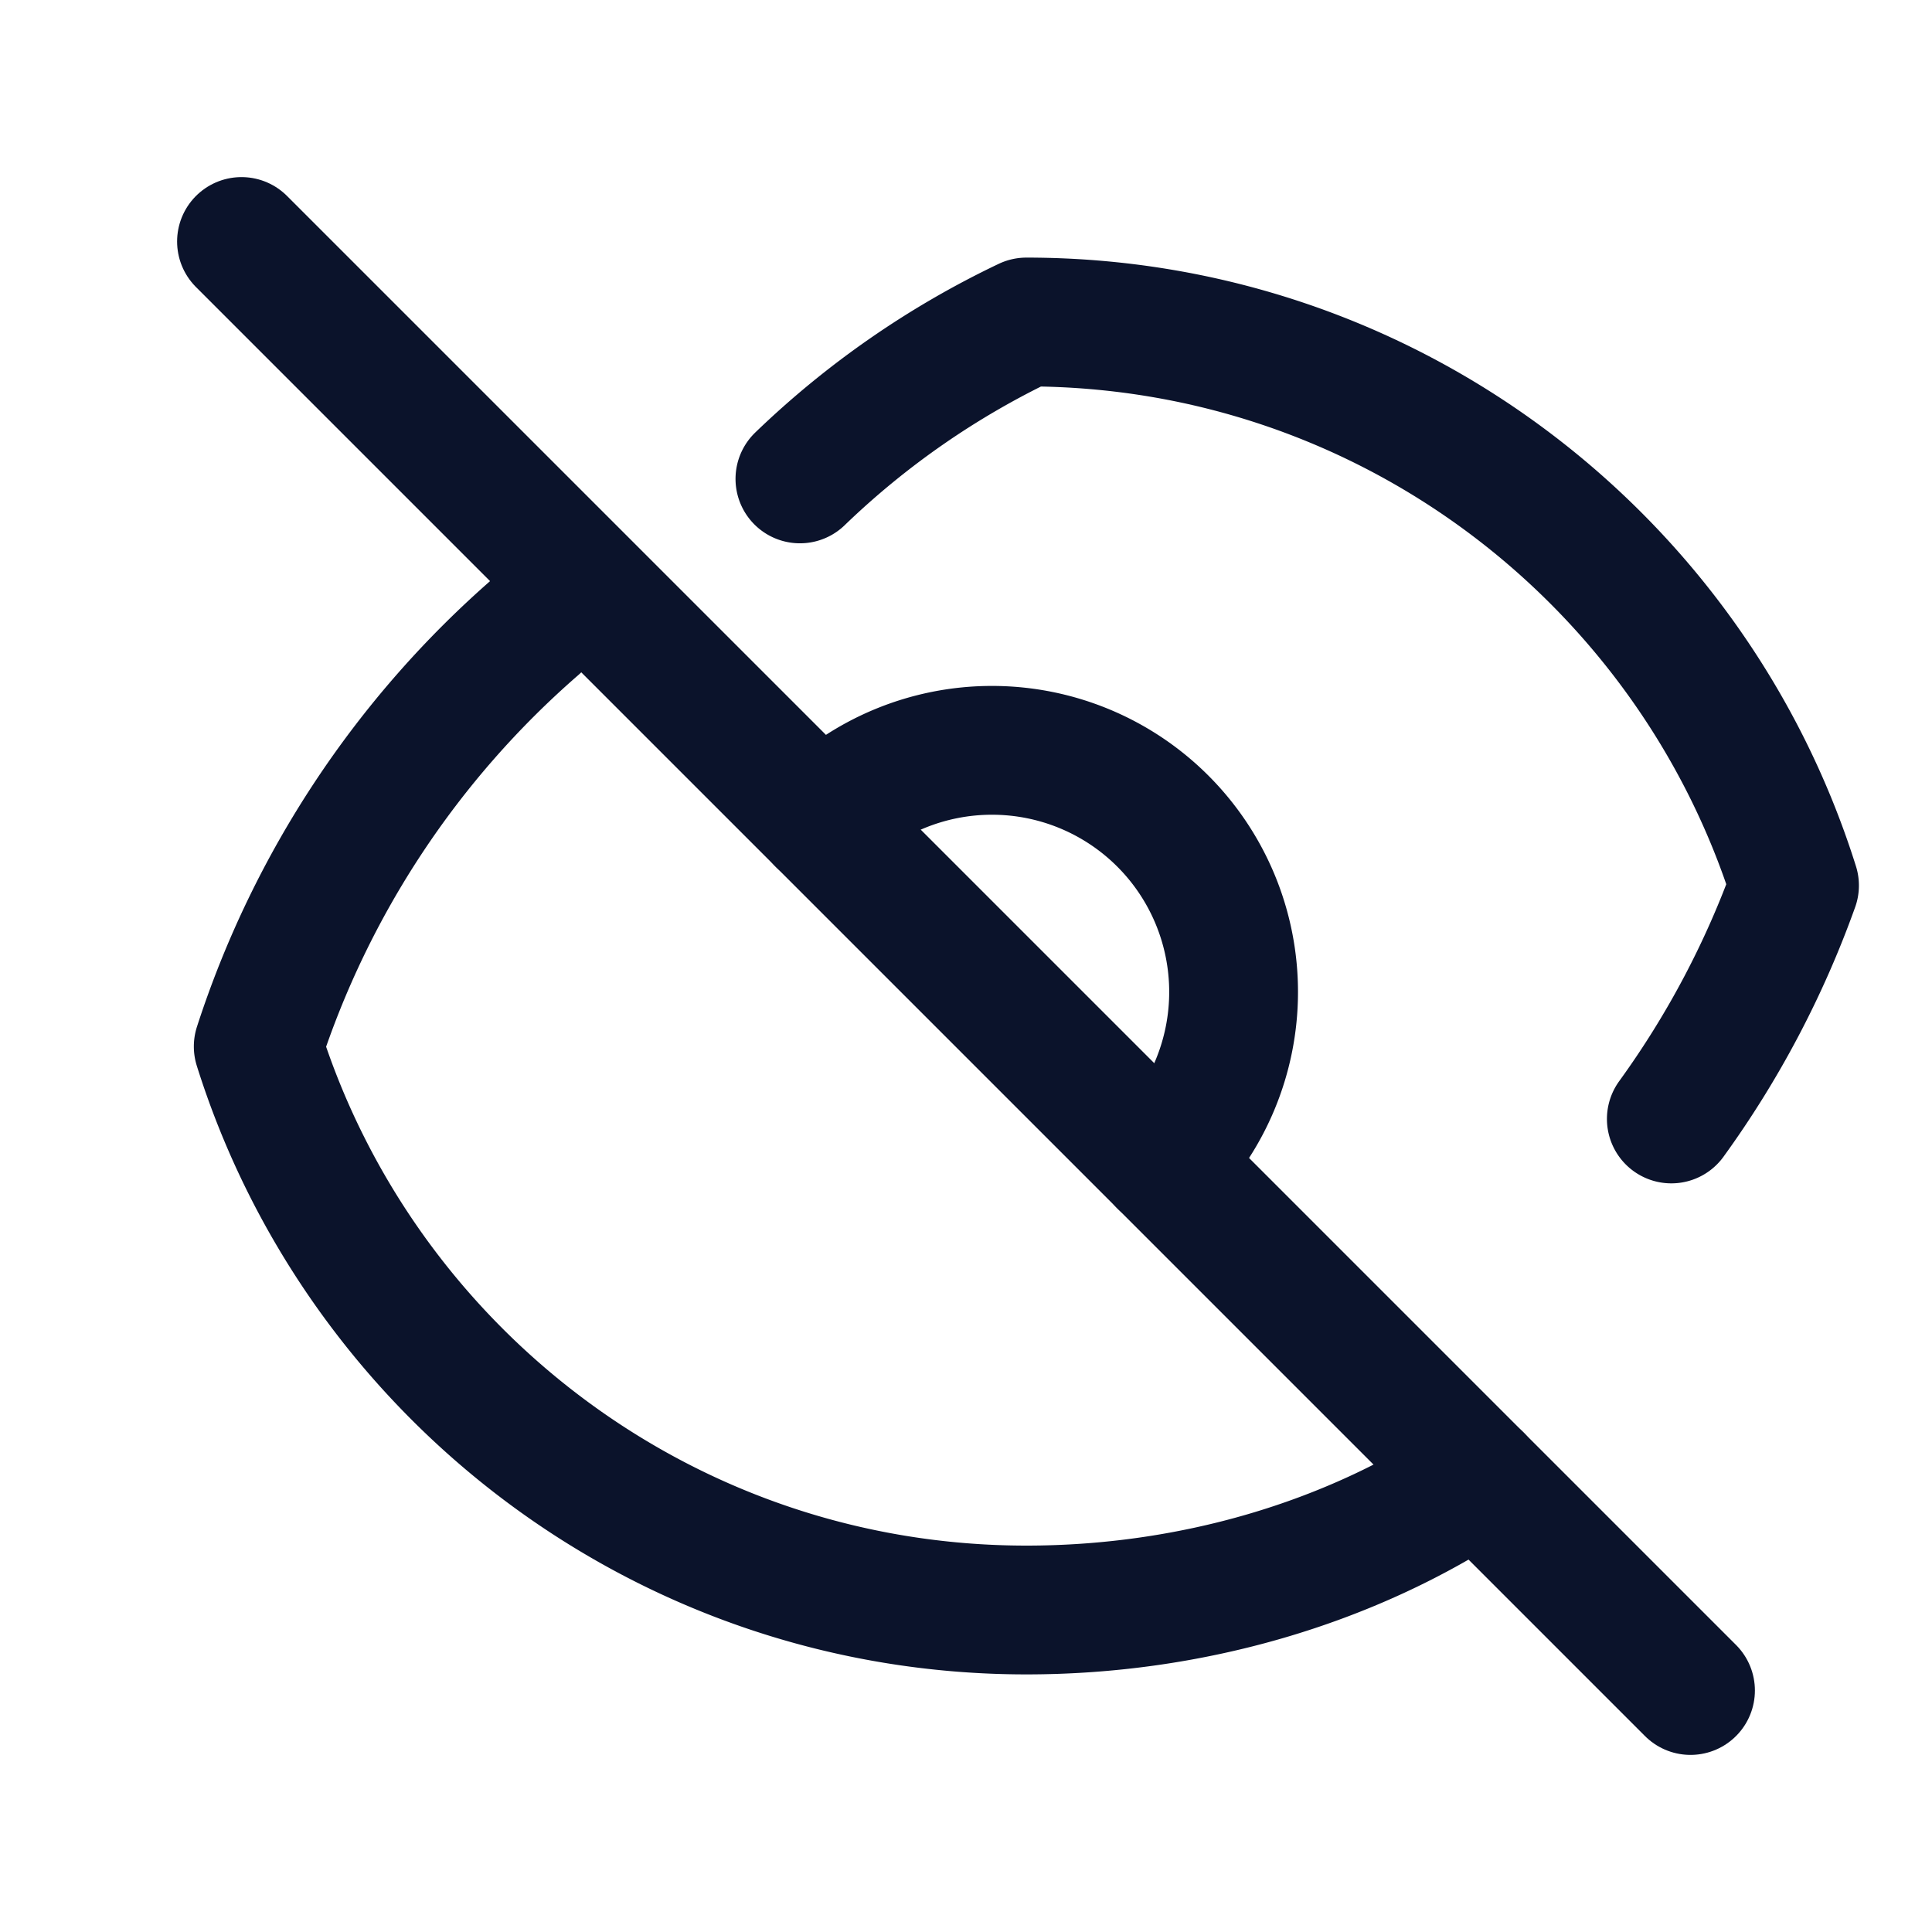
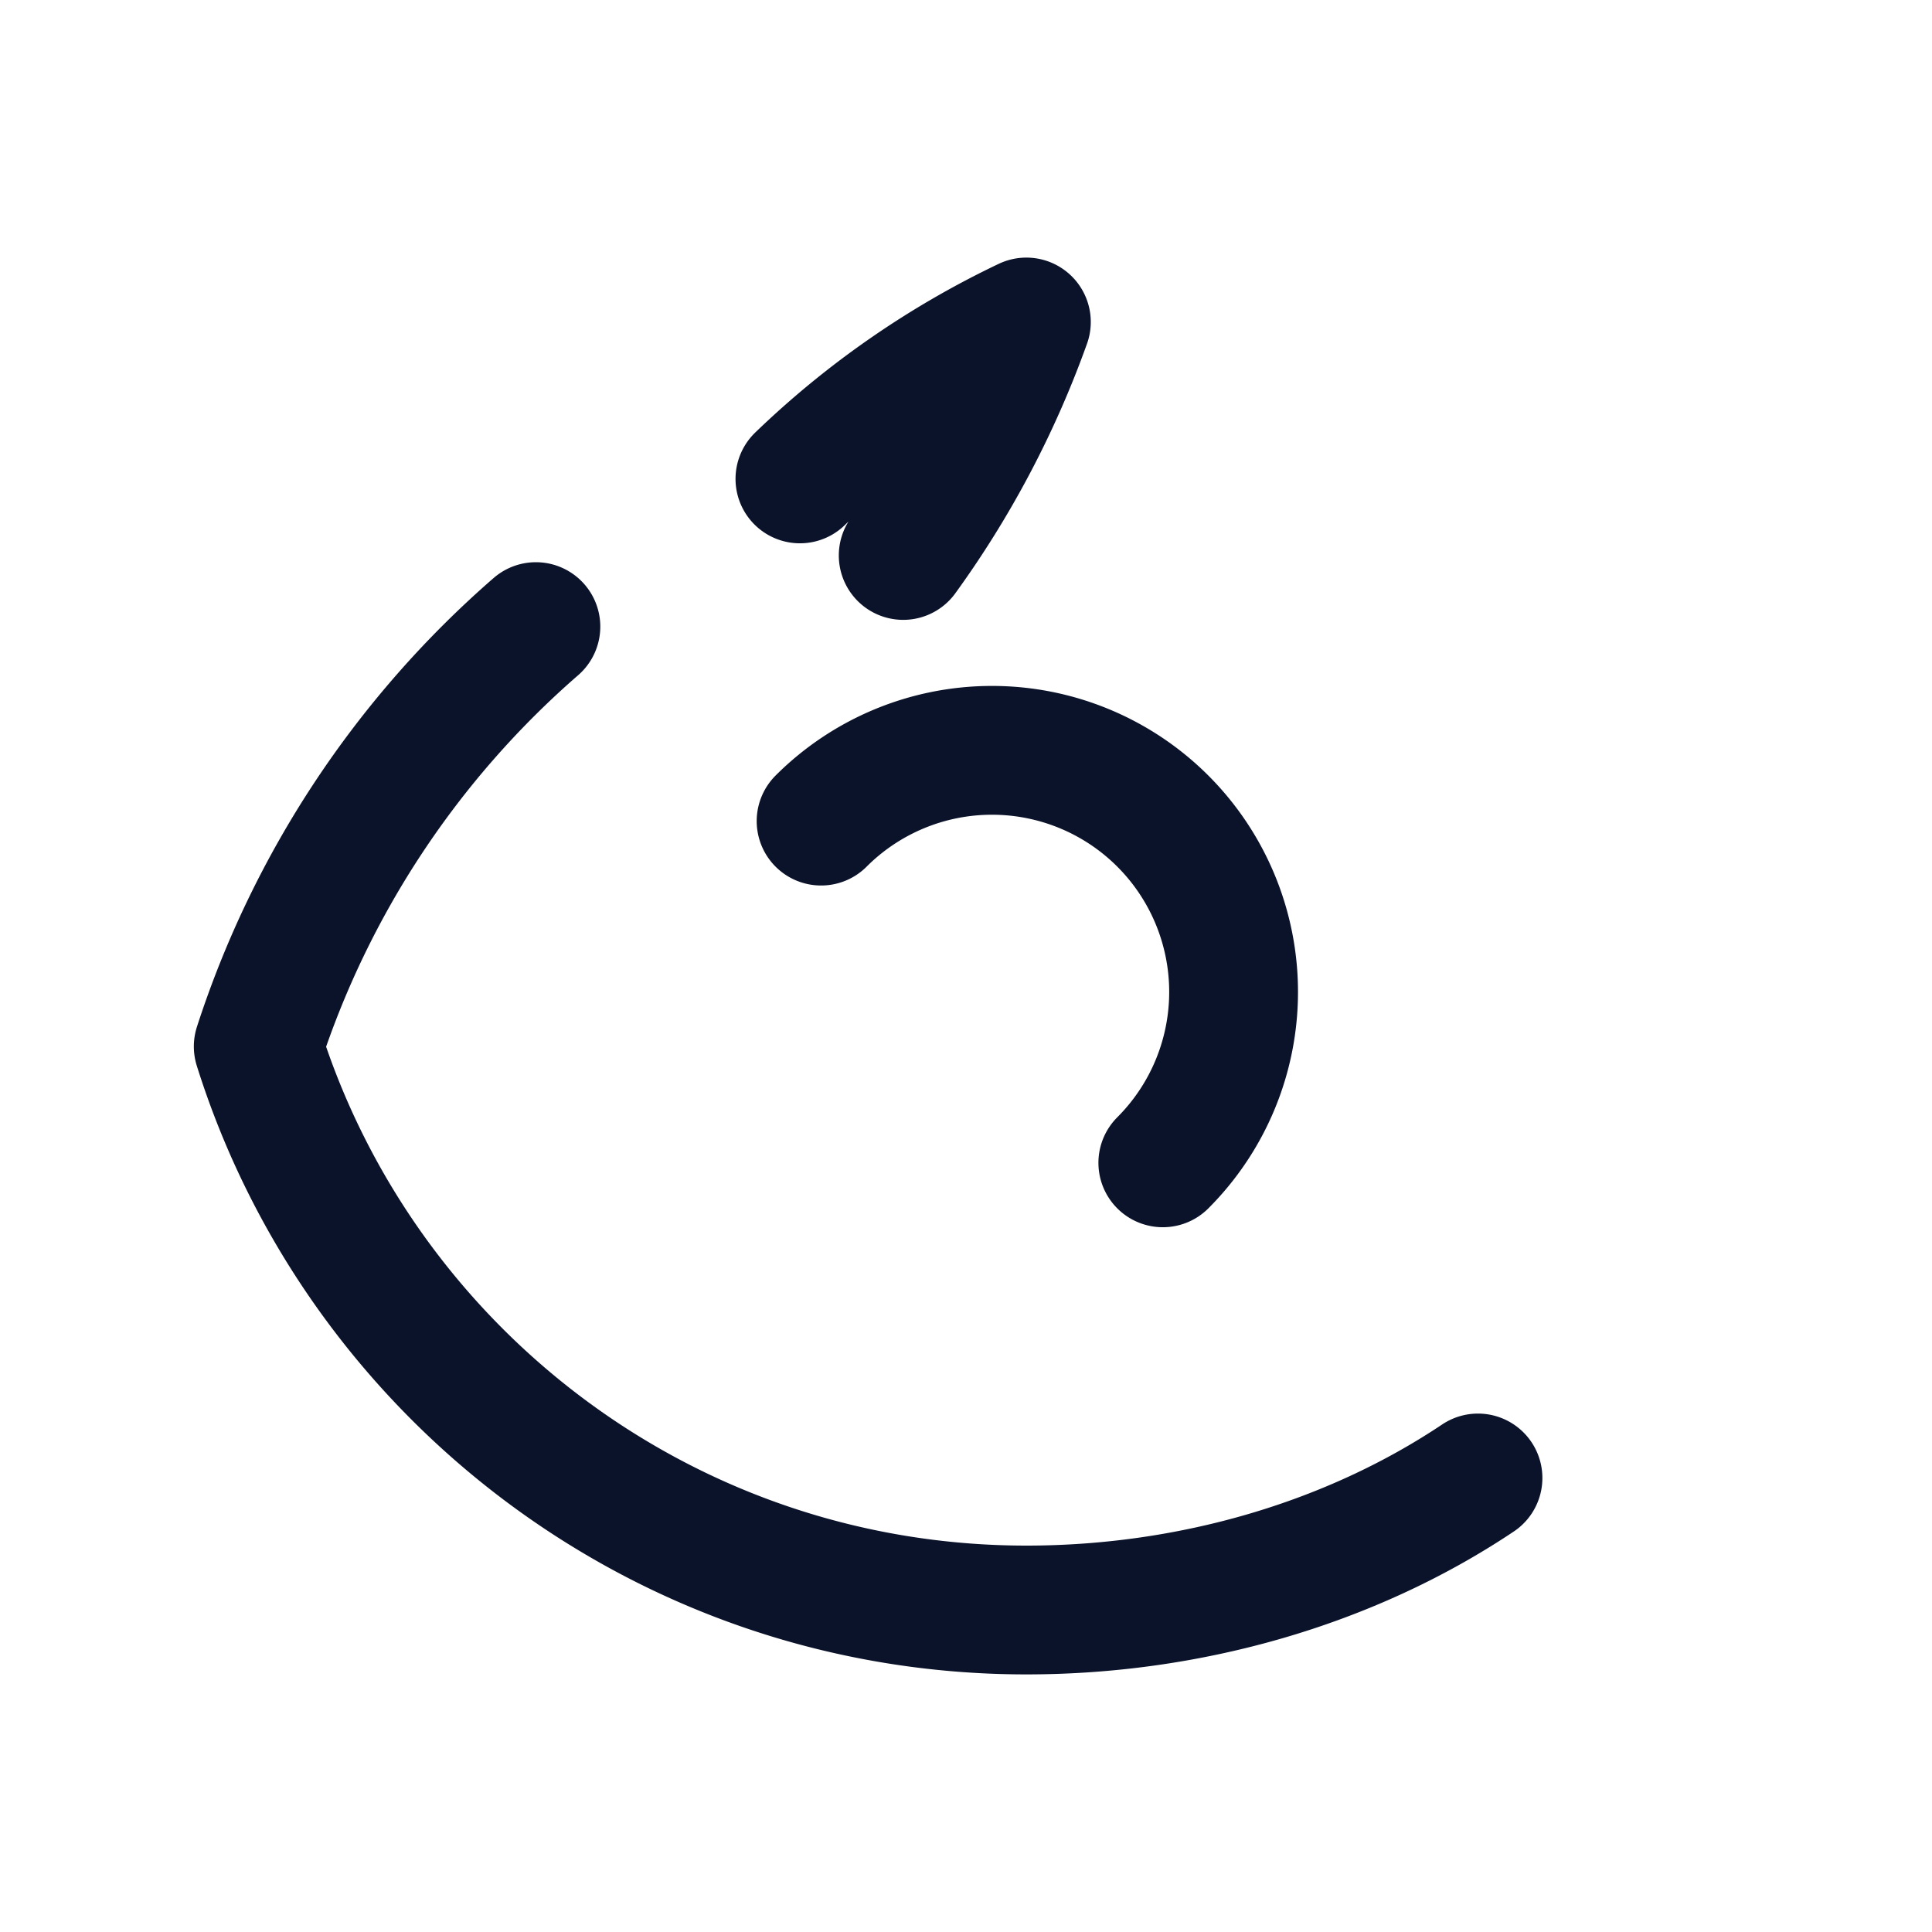
<svg xmlns="http://www.w3.org/2000/svg" width="24" height="24" fill="none" viewBox="0 0 24 24">
-   <path stroke="#0B132B" stroke-linecap="round" stroke-linejoin="round" stroke-width="1.6" d="M18.36 18.36C16.77 19.424 14.782 20 12.75 20c-4.477 0-8.268-2.943-9.542-7a11.676 11.676 0 0 1 3.449-5.216m3.28-1.835A10.65 10.65 0 0 1 12.75 4c4.478 0 8.268 2.943 9.542 7a11.608 11.608 0 0 1-1.53 2.9M10.2 10.2a3 3 0 0 1 4.245 4.245" />
-   <path stroke="#0B132B" stroke-linecap="round" stroke-linejoin="round" stroke-width="1.6" d="M3 3l18 18" />
+   <path stroke="#0B132B" stroke-linecap="round" stroke-linejoin="round" stroke-width="1.6" d="M18.36 18.36C16.77 19.424 14.782 20 12.75 20c-4.477 0-8.268-2.943-9.542-7a11.676 11.676 0 0 1 3.449-5.216m3.28-1.835A10.65 10.65 0 0 1 12.75 4a11.608 11.608 0 0 1-1.53 2.9M10.2 10.2a3 3 0 0 1 4.245 4.245" />
</svg>